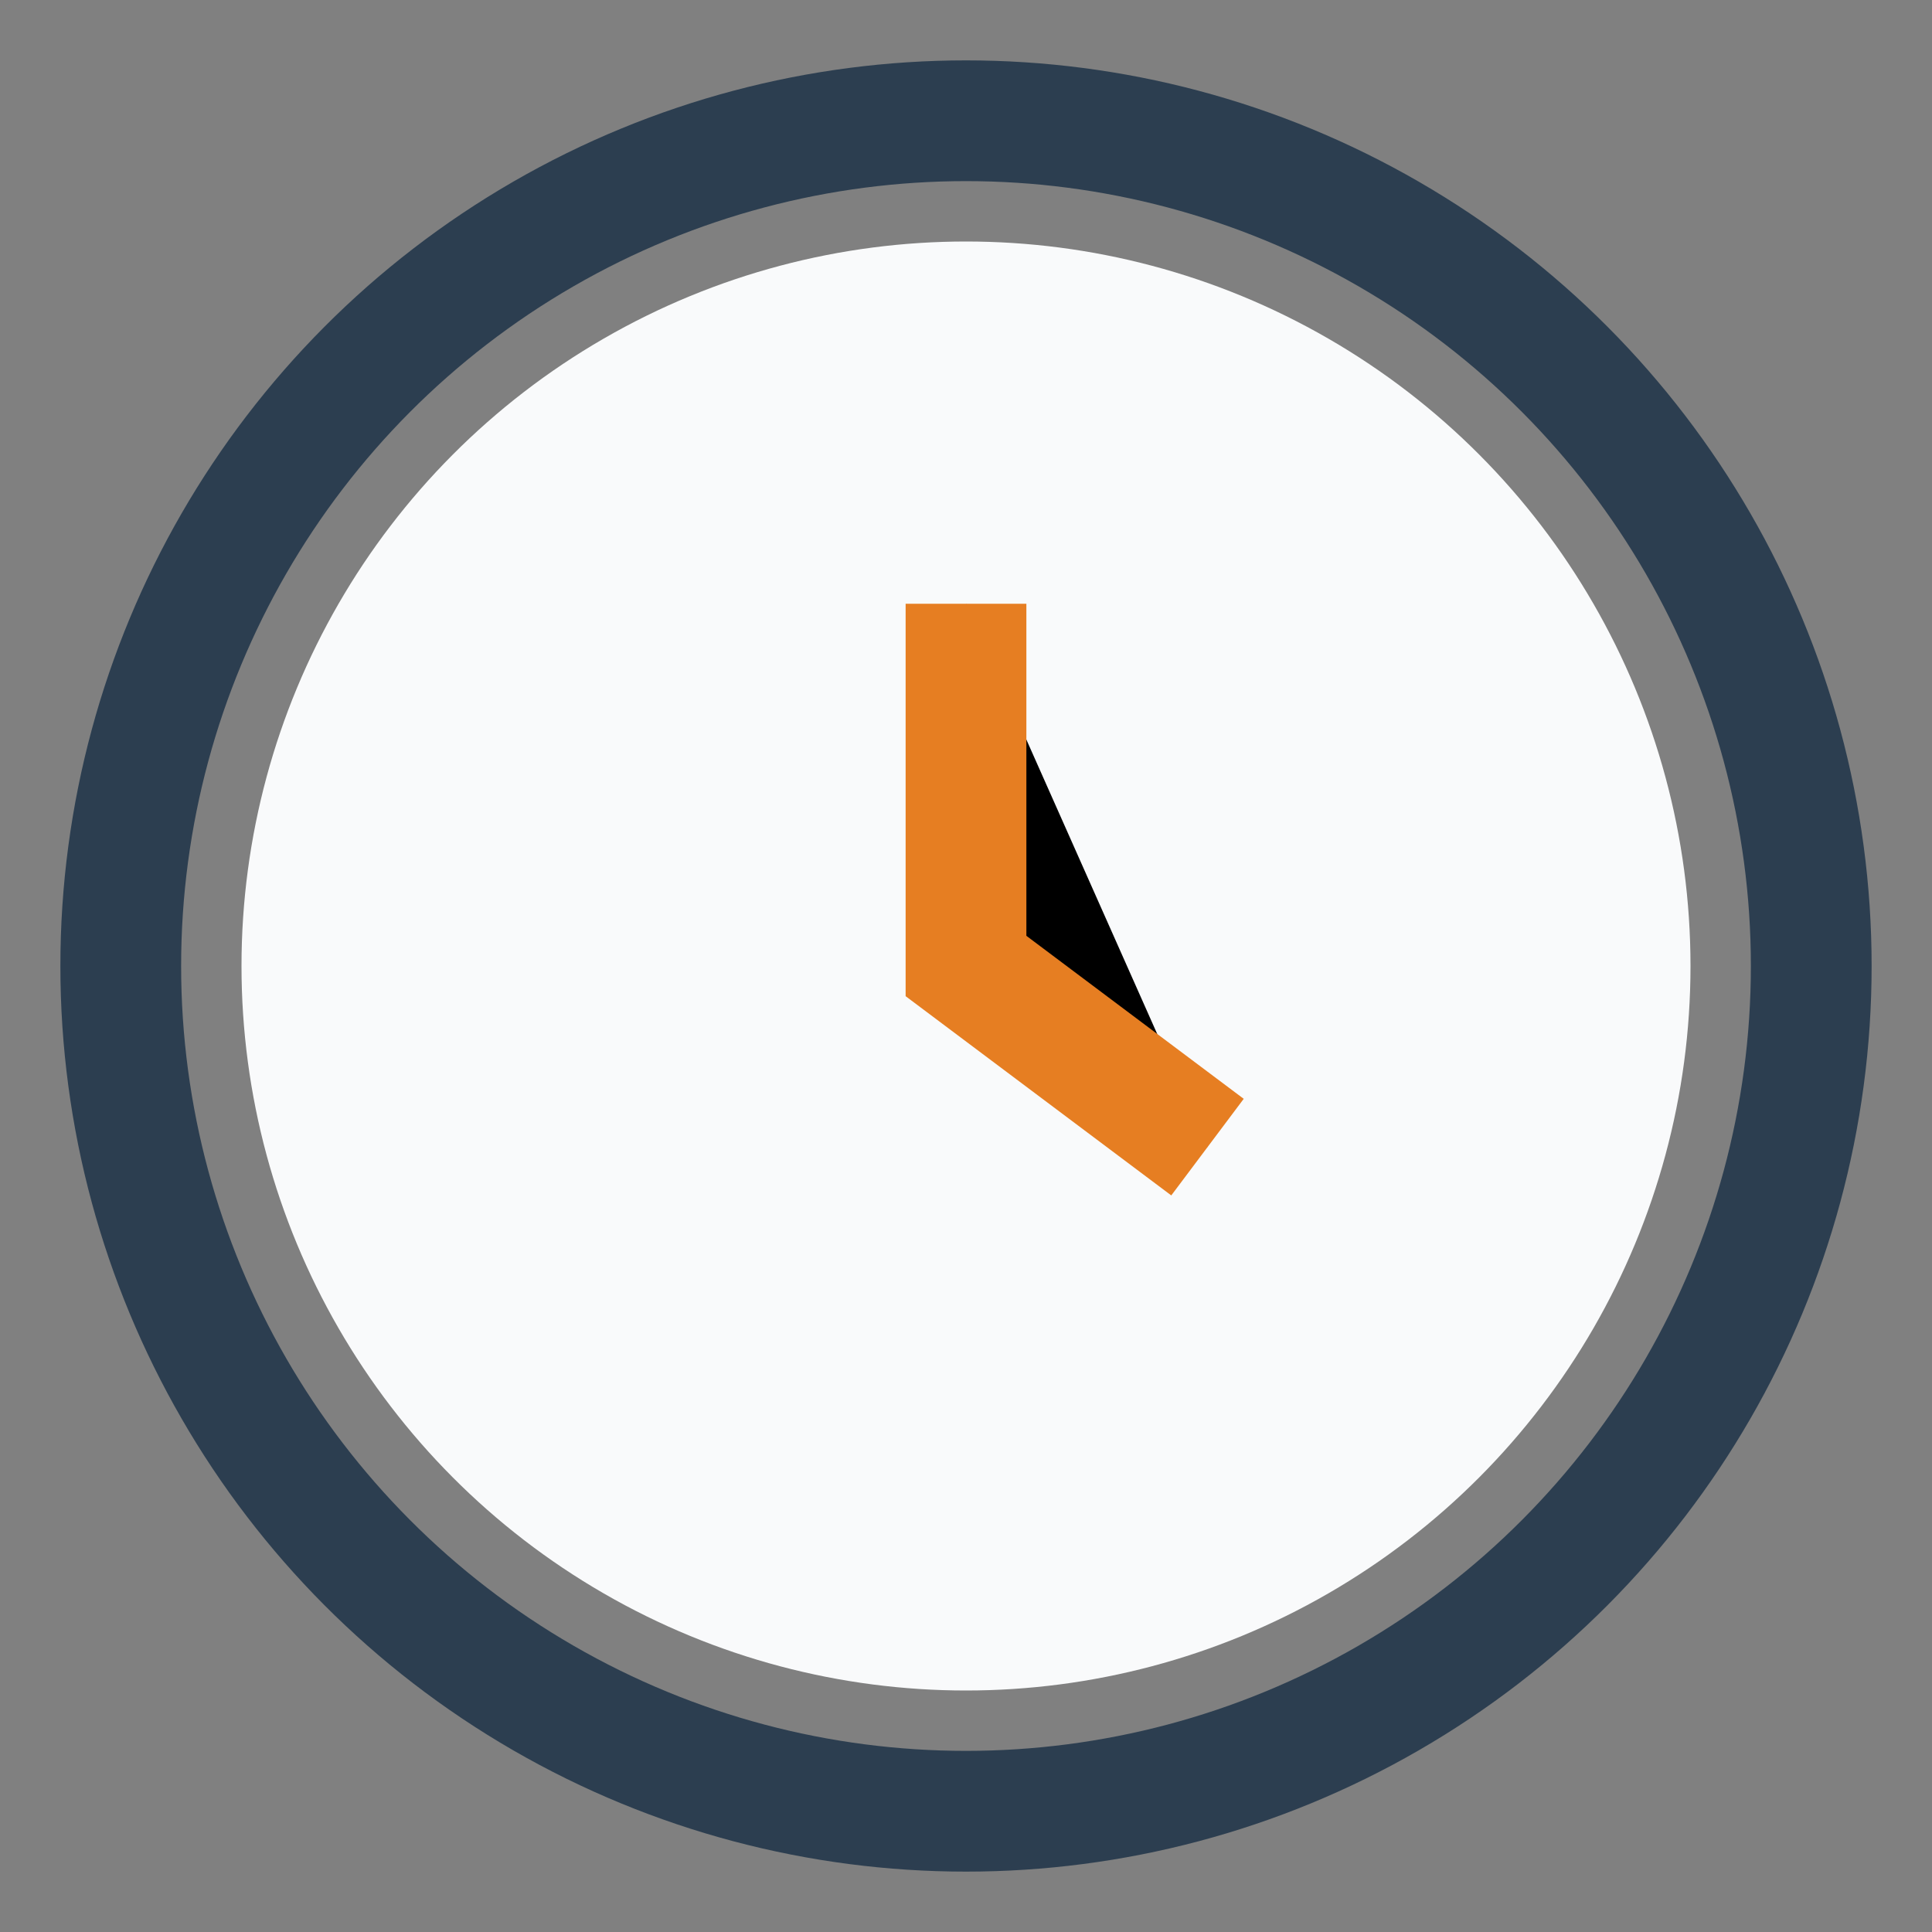
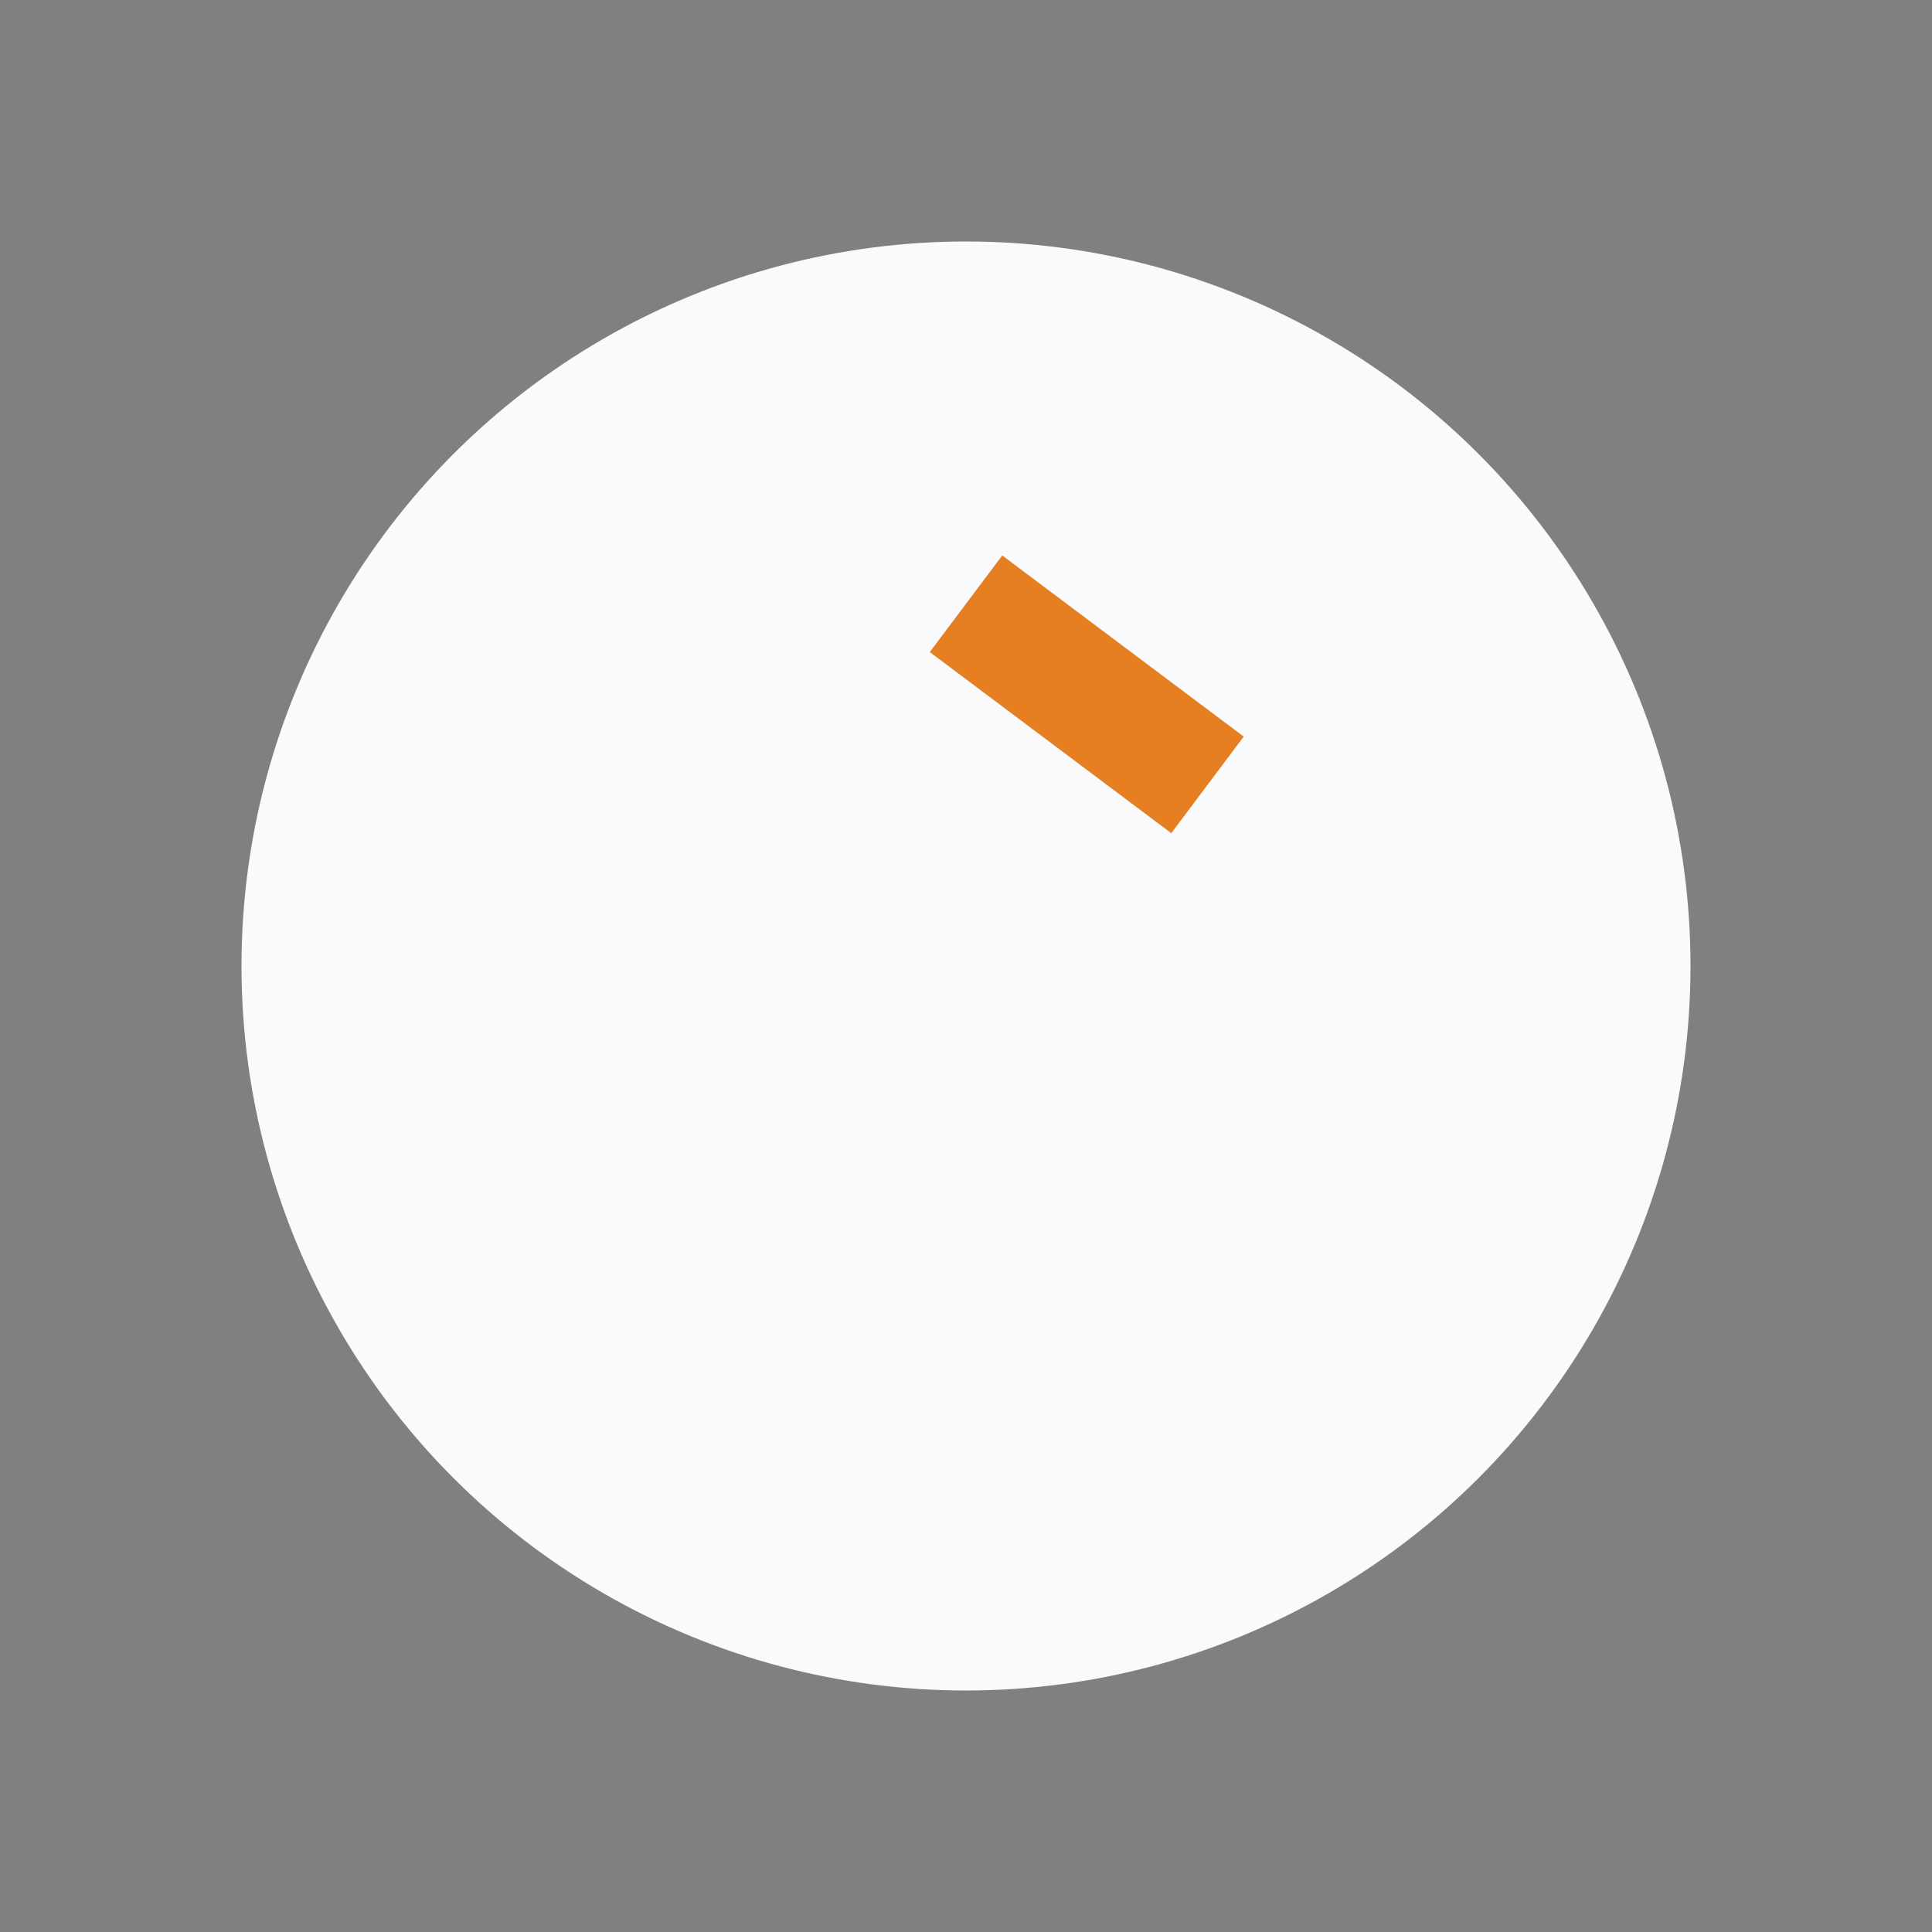
<svg xmlns="http://www.w3.org/2000/svg" width="32" height="32" viewBox="0 0 32 32">
  <rect x="0" y="0" width="32" height="32" fill="#808080" stroke="none" />
  <circle cx="16" cy="16" r="12" fill="#F9FAFB" />
-   <path d="M16 10v6l4 3" stroke="#E67E22" stroke-width="2" />
-   <circle cx="16" cy="16" r="14" fill="none" stroke="#2C3E50" stroke-width="2" />
+   <path d="M16 10l4 3" stroke="#E67E22" stroke-width="2" />
</svg>